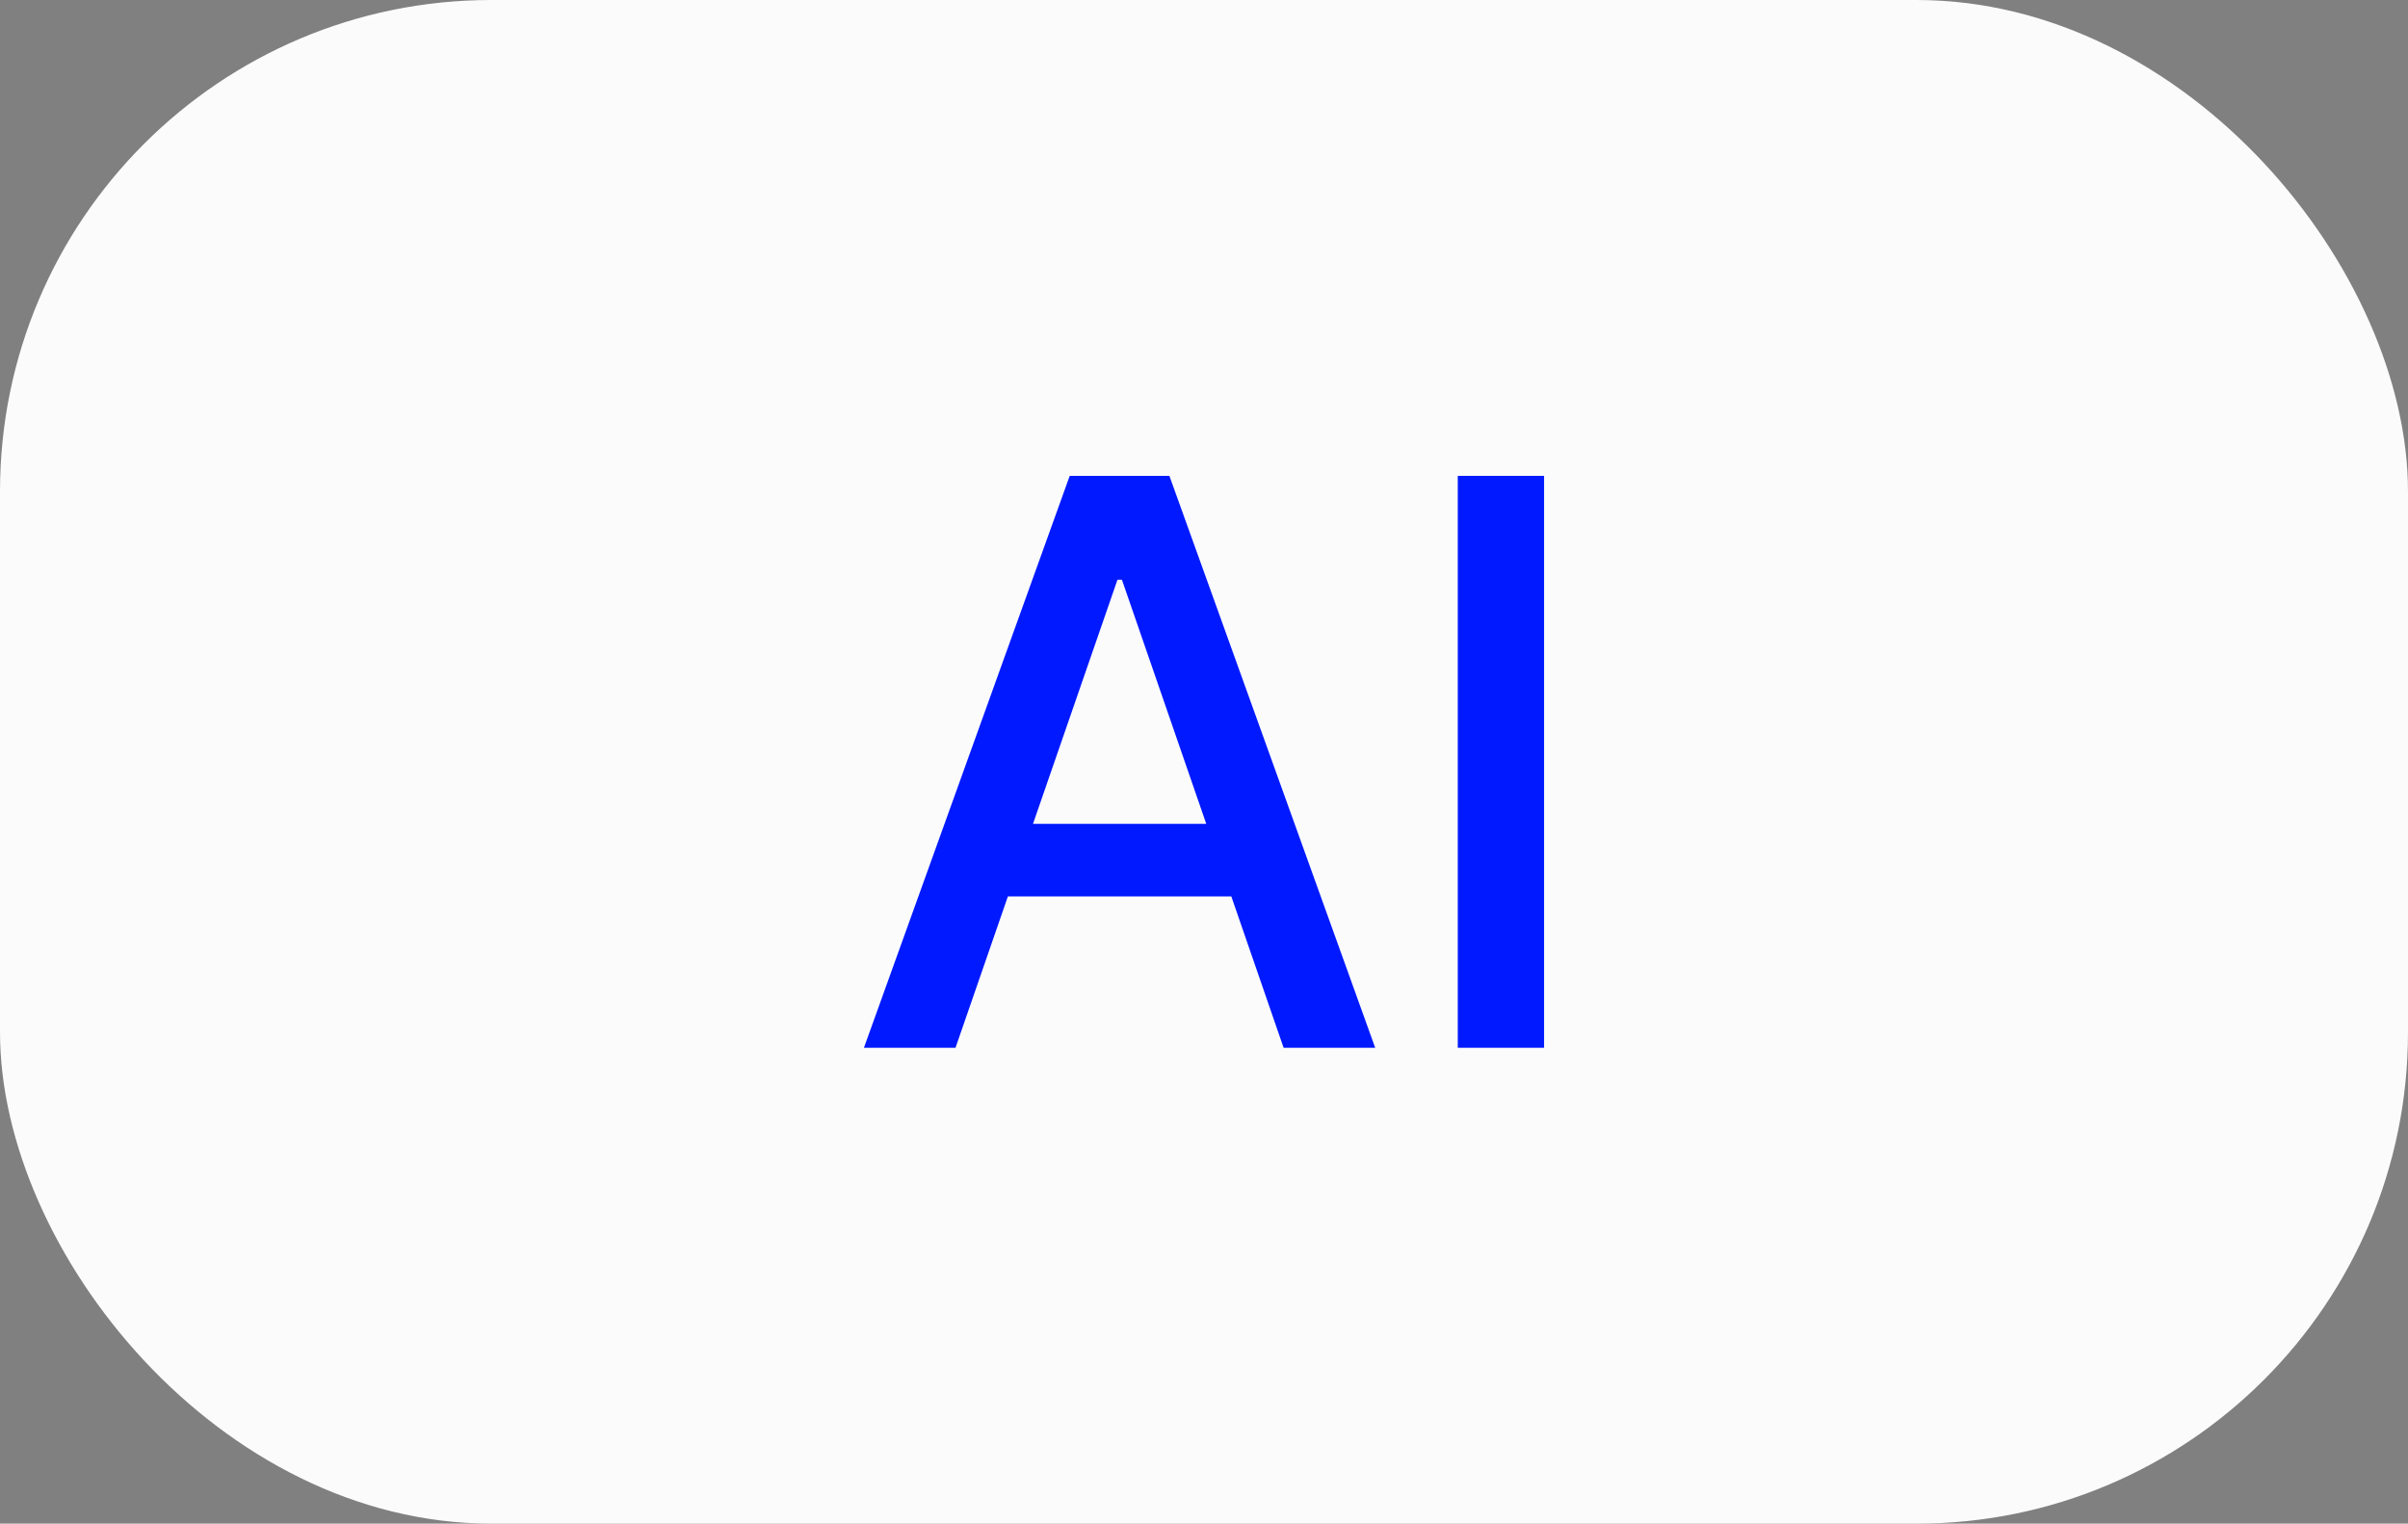
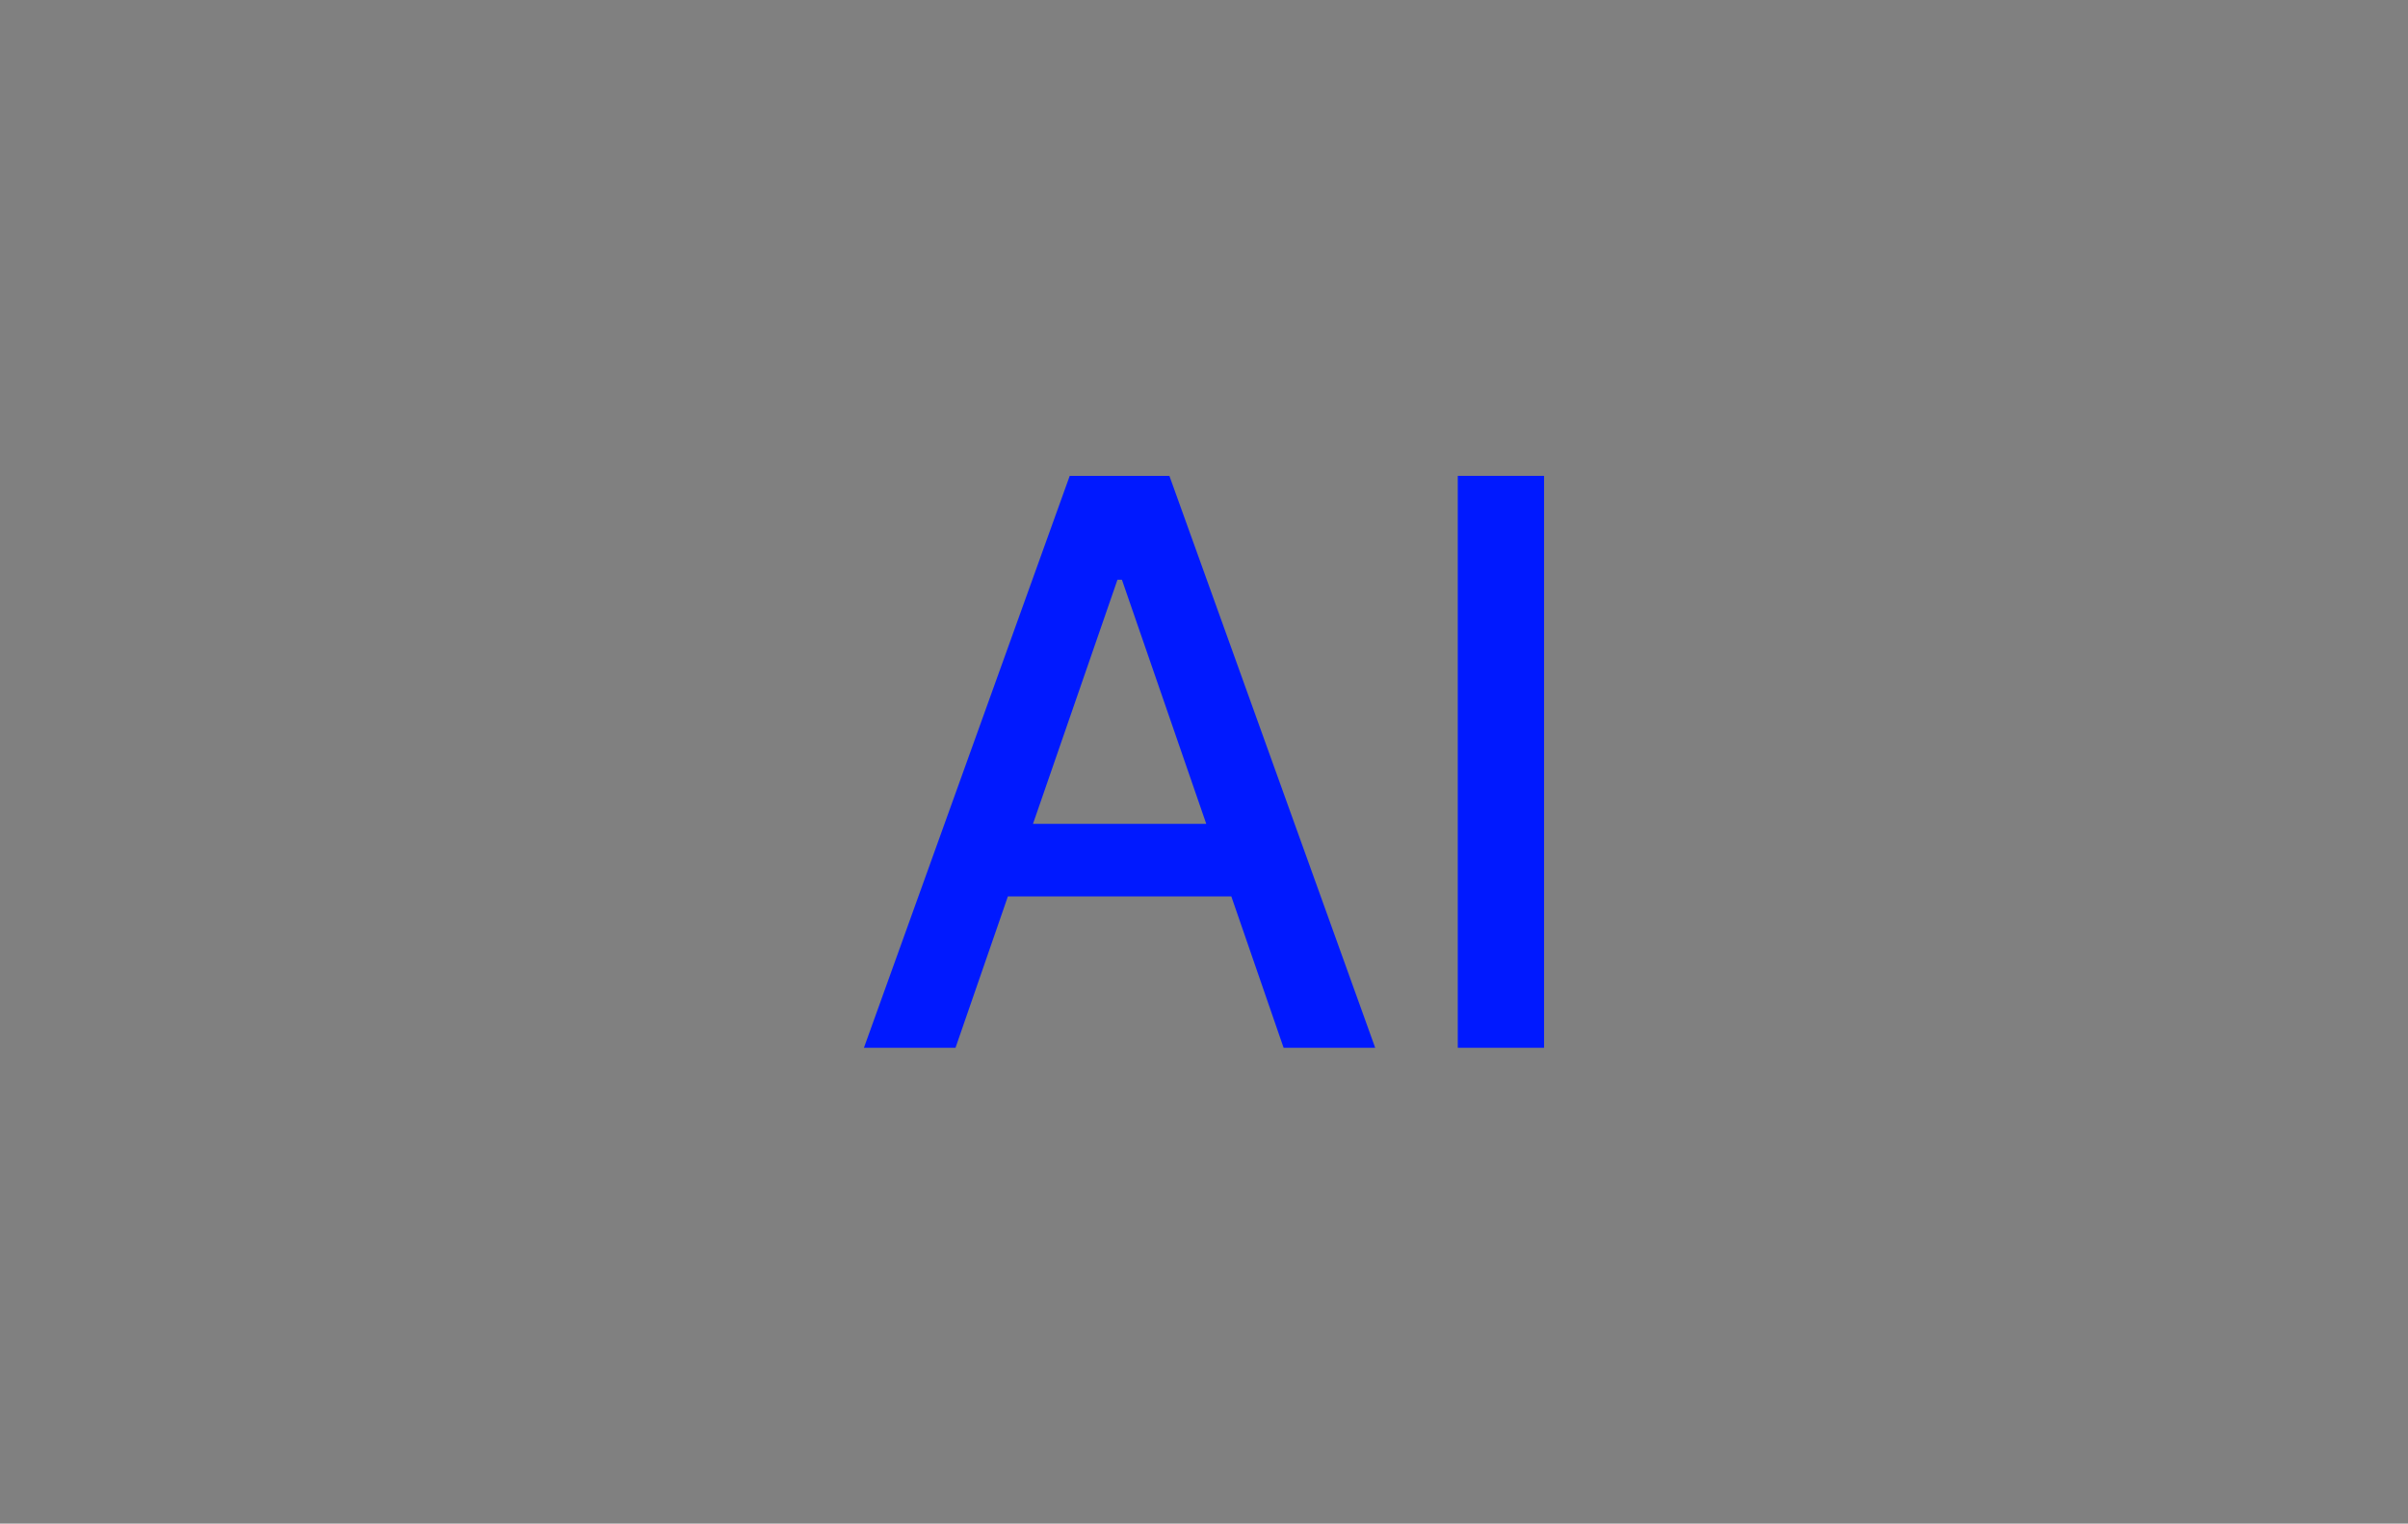
<svg xmlns="http://www.w3.org/2000/svg" width="98" height="62" viewBox="0 0 98 62" fill="none">
  <rect x="0" y="0" width="98" height="62" fill="#808080" stroke="none" />
-   <rect width="98" height="62" rx="20" fill="#FBFBFB" />
  <path d="M62.84 19.364V42.636H59.328V19.364H62.84Z" fill="#0019FF" />
  <path d="M38.887 42.636H35.16L43.535 19.364H47.592L55.967 42.636H52.24L45.66 23.591H45.478L38.887 42.636ZM39.512 33.523H51.603V36.477H39.512V33.523Z" fill="#0019FF" />
</svg>